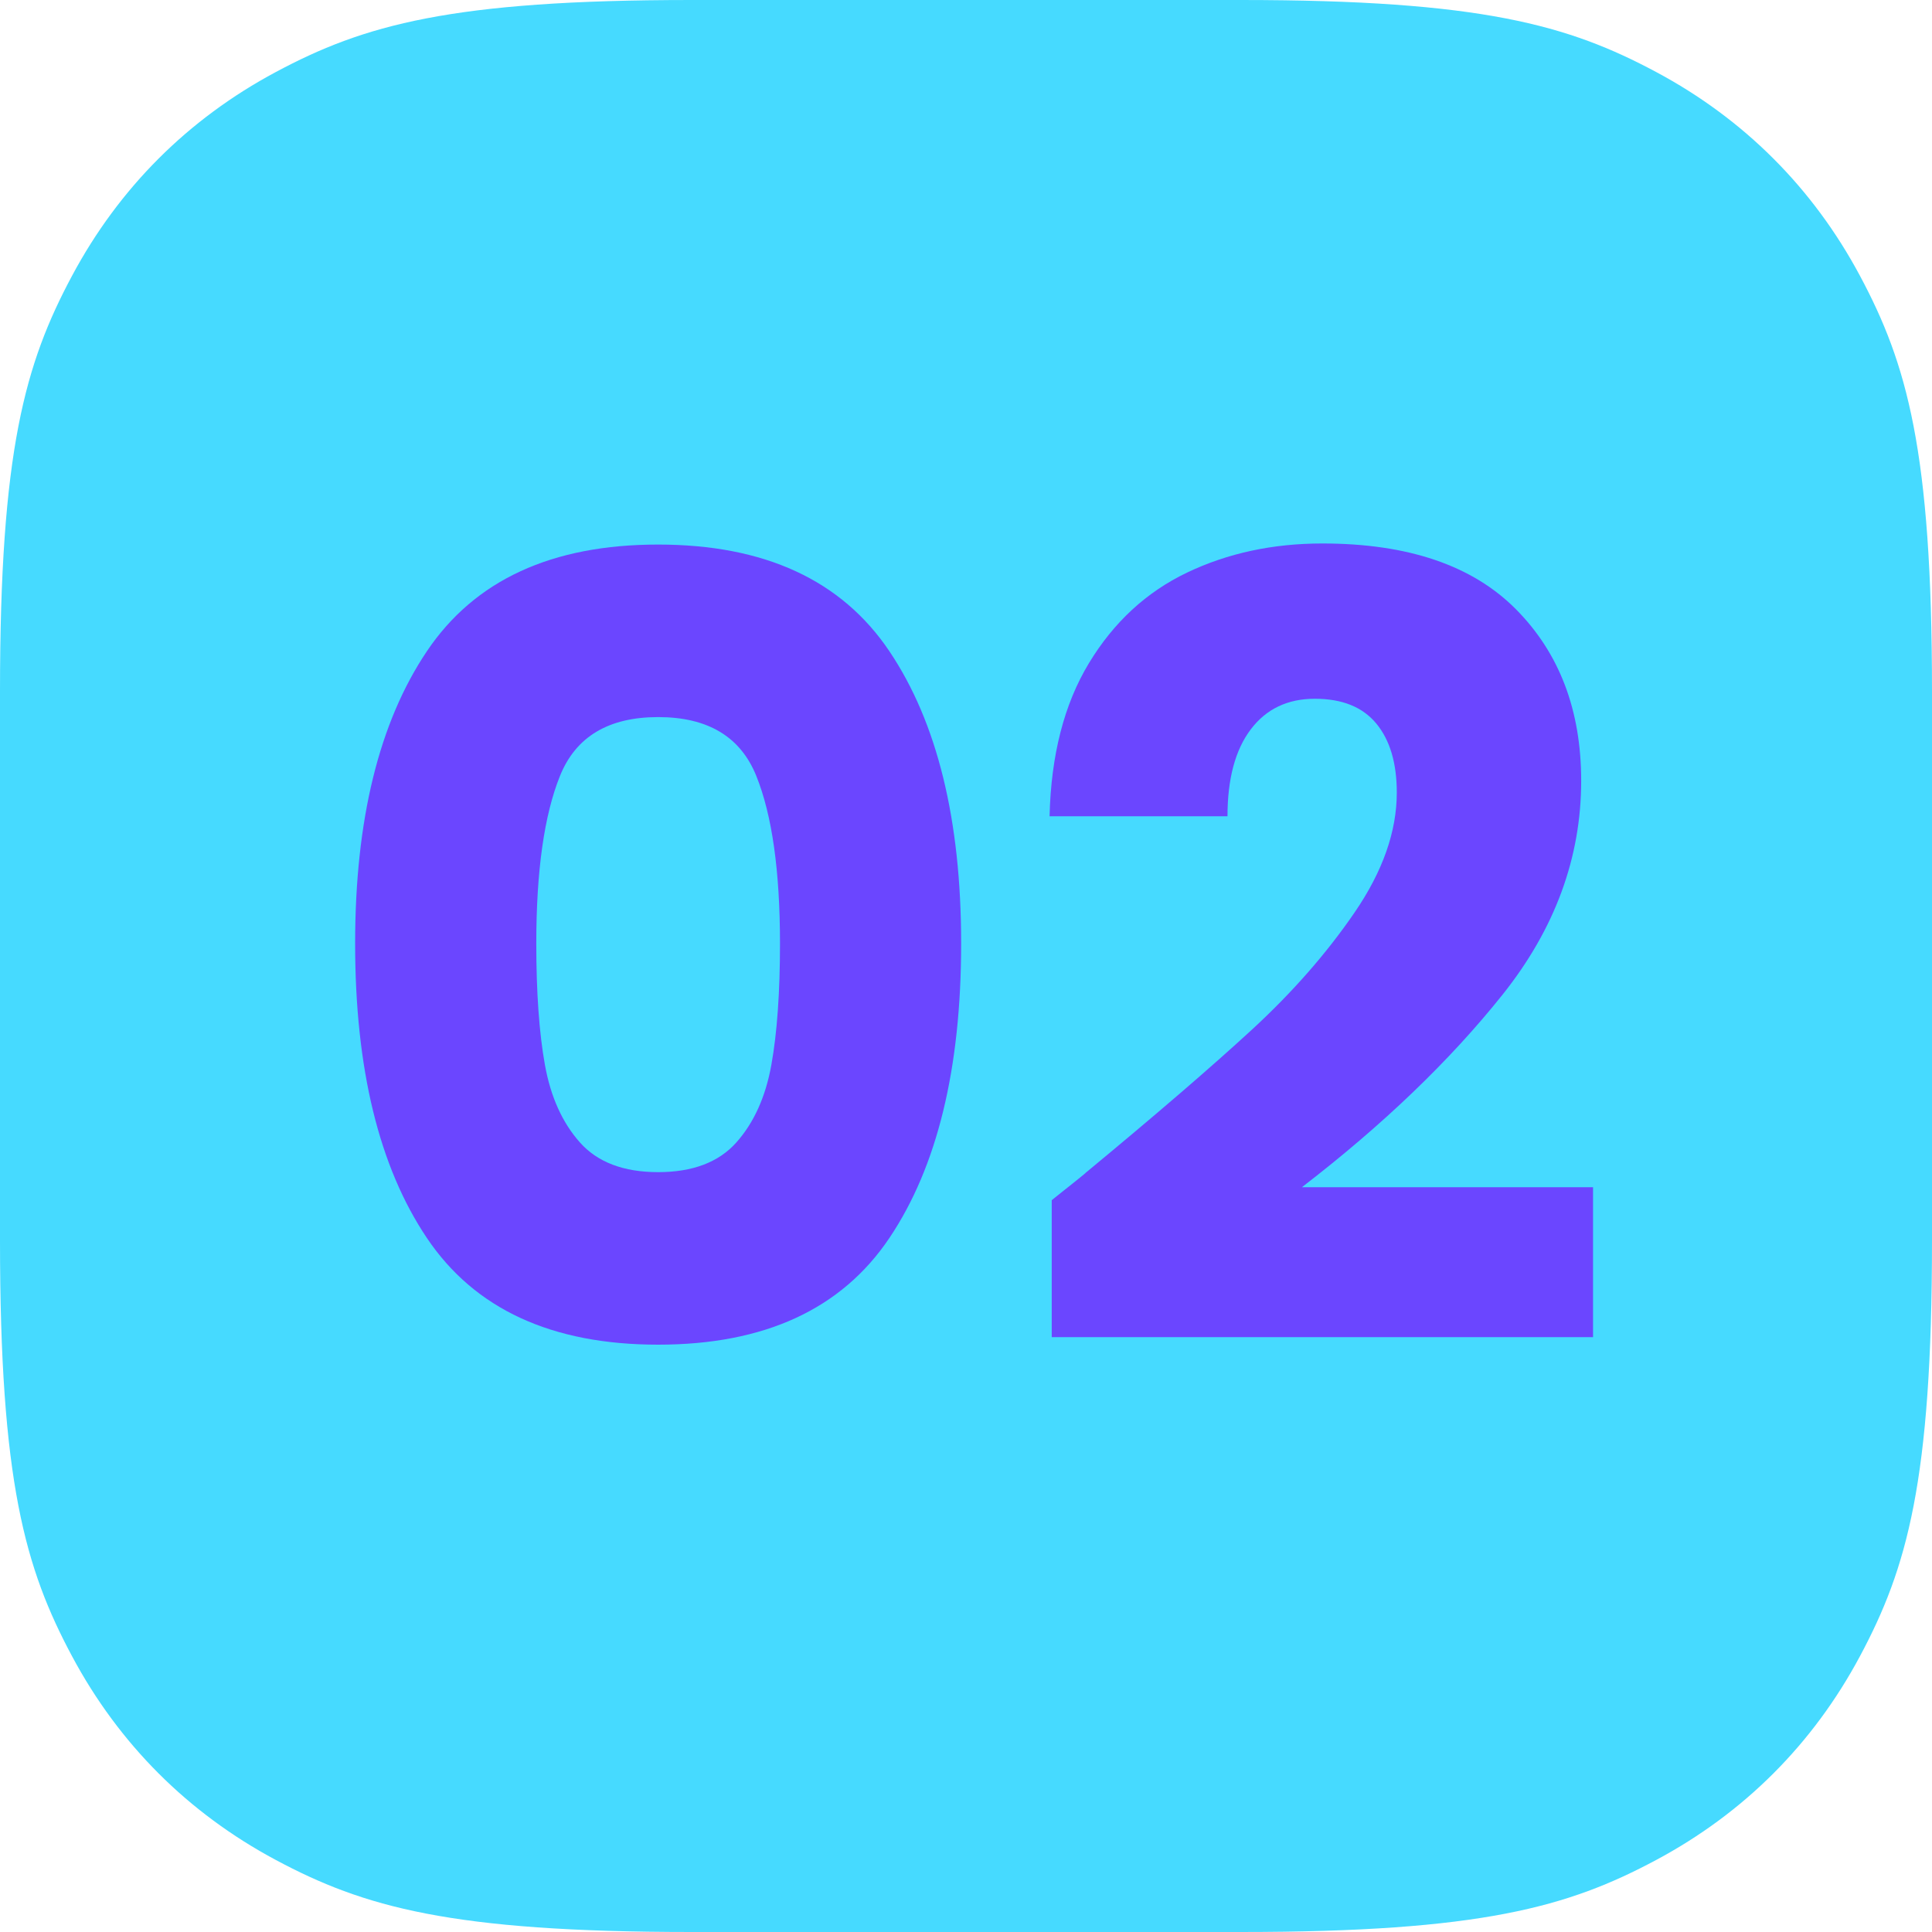
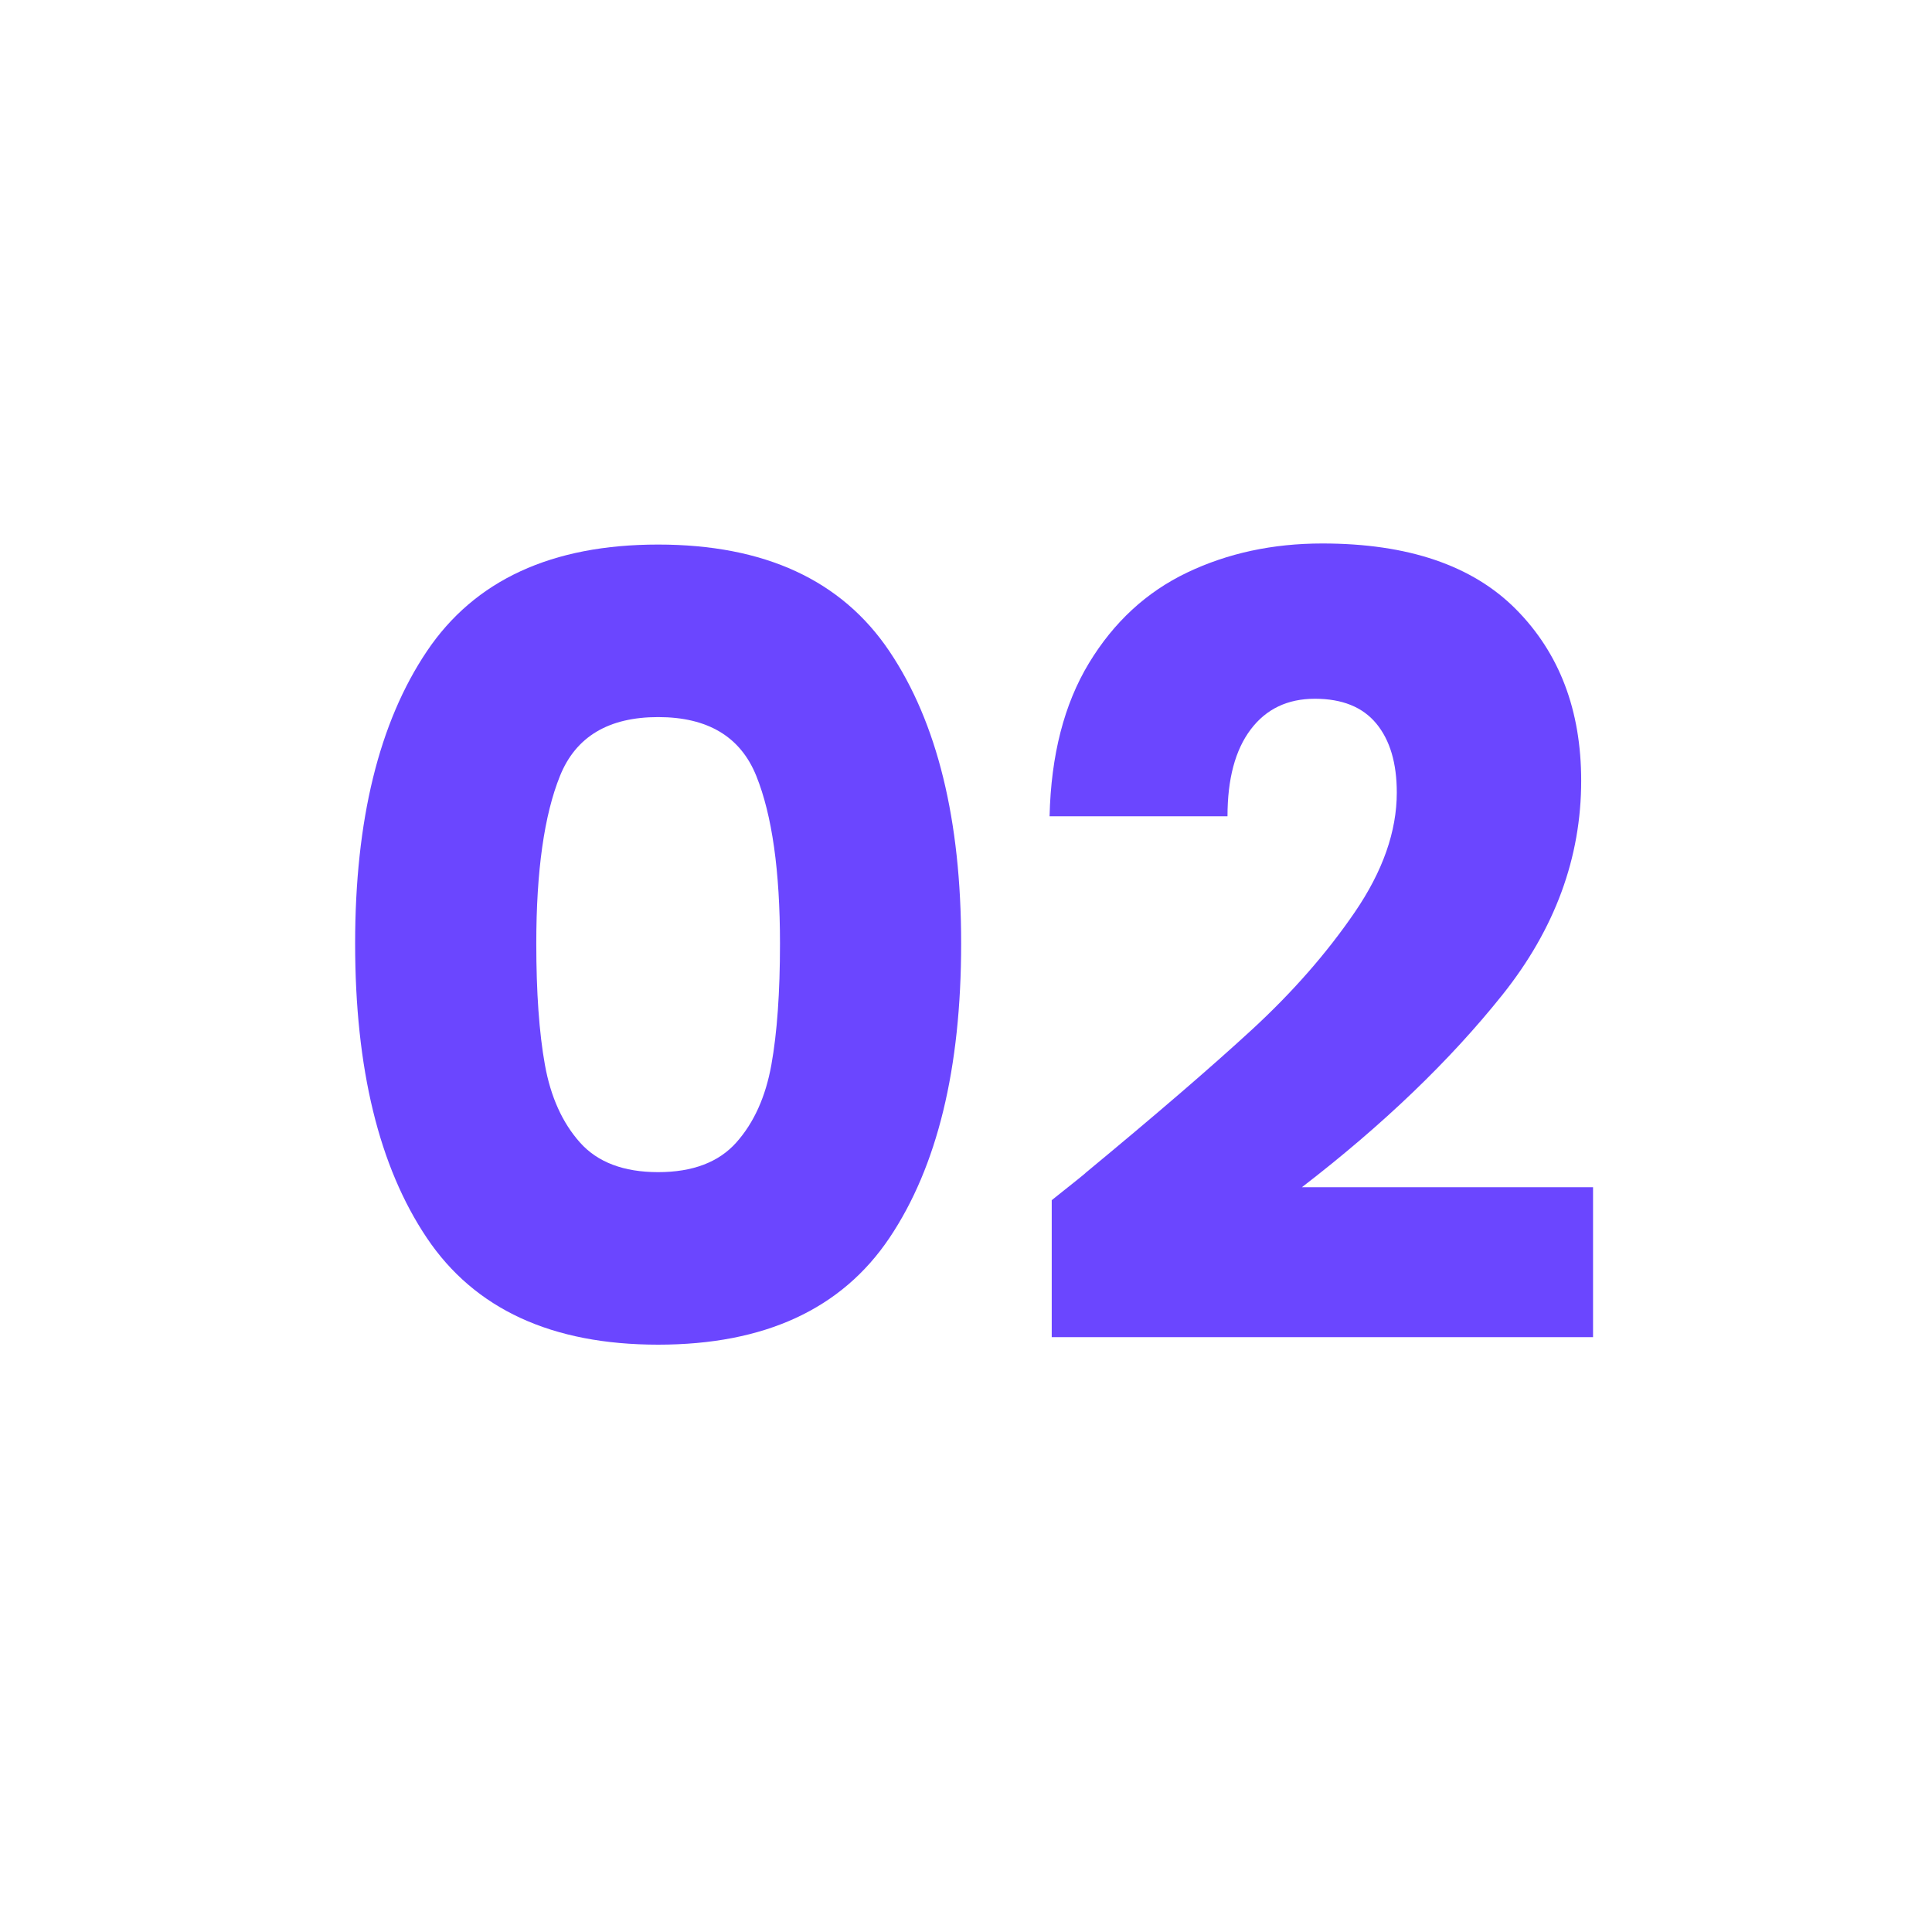
<svg xmlns="http://www.w3.org/2000/svg" width="86px" height="86px" viewBox="0 0 86 86">
  <title>02</title>
  <g id="Page-1" stroke="none" stroke-width="1" fill="none" fill-rule="evenodd">
    <g id="Dynamic-Retargeting" transform="translate(-713, -1361)">
      <g id="Group-4" transform="translate(574, 1361)">
        <g id="02" transform="translate(139, 0)">
-           <path d="M30.767,-8.28672246e-16 L55.233,1.24300837e-15 C65.932,-7.22223659e-16 69.811,1.114 73.722,3.206 C77.633,5.297 80.703,8.367 82.794,12.278 C84.886,16.189 86,20.068 86,30.767 L86,55.233 C86,65.932 84.886,69.811 82.794,73.722 C80.703,77.633 77.633,80.703 73.722,82.794 C69.811,84.886 65.932,86 55.233,86 L30.767,86 C20.068,86 16.189,84.886 12.278,82.794 C8.367,80.703 5.297,77.633 3.206,73.722 C1.114,69.811 2.4074122e-16,65.932 -4.14336123e-16,55.233 L8.28672246e-16,30.767 C-4.81482439e-16,20.068 1.114,16.189 3.206,12.278 C5.297,8.367 8.367,5.297 12.278,3.206 C16.189,1.114 20.068,4.81482439e-16 30.767,-8.28672246e-16 Z" id="Rectangle" fill="#46DAFF" />
          <path d="M15.808,42 C15.808,36.496 16.872,32.16 19,28.992 C21.128,25.824 24.56,24.24 29.296,24.24 C34.032,24.24 37.464,25.824 39.592,28.992 C41.72,32.16 42.784,36.496 42.784,42 C42.784,47.568 41.72,51.936 39.592,55.104 C37.464,58.272 34.032,59.856 29.296,59.856 C24.56,59.856 21.128,58.272 19,55.104 C16.872,51.936 15.808,47.568 15.808,42 Z M34.72,42 C34.72,38.768 34.368,36.28 33.664,34.536 C32.96,32.792 31.504,31.92 29.296,31.92 C27.088,31.92 25.632,32.792 24.928,34.536 C24.224,36.28 23.872,38.768 23.872,42 C23.872,44.176 24,45.976 24.256,47.4 C24.512,48.824 25.032,49.976 25.816,50.856 C26.6,51.736 27.76,52.176 29.296,52.176 C30.832,52.176 31.992,51.736 32.776,50.856 C33.56,49.976 34.08,48.824 34.336,47.4 C34.592,45.976 34.72,44.176 34.72,42 Z" id="Shape" fill="#6B46FF" fill-rule="nonzero" />
          <path d="M46.816,53.424 C47.904,52.56 48.4,52.16 48.304,52.224 C51.44,49.632 53.912,47.504 55.72,45.84 C57.528,44.176 59.056,42.432 60.304,40.608 C61.552,38.784 62.176,37.008 62.176,35.28 C62.176,33.968 61.872,32.944 61.264,32.208 C60.656,31.472 59.744,31.104 58.528,31.104 C57.312,31.104 56.36,31.56 55.672,32.472 C54.984,33.384 54.64,34.672 54.64,36.336 L46.72,36.336 C46.784,33.616 47.368,31.344 48.472,29.52 C49.576,27.696 51.032,26.352 52.84,25.488 C54.648,24.624 56.656,24.192 58.864,24.192 C62.672,24.192 65.544,25.168 67.48,27.12 C69.416,29.072 70.384,31.616 70.384,34.752 C70.384,38.176 69.216,41.352 66.88,44.28 C64.544,47.208 61.568,50.064 57.952,52.848 L70.912,52.848 L70.912,59.52 L46.816,59.52 L46.816,53.424 Z" id="Path" fill="#6B46FF" fill-rule="nonzero" />
        </g>
      </g>
    </g>
  </g>
</svg>